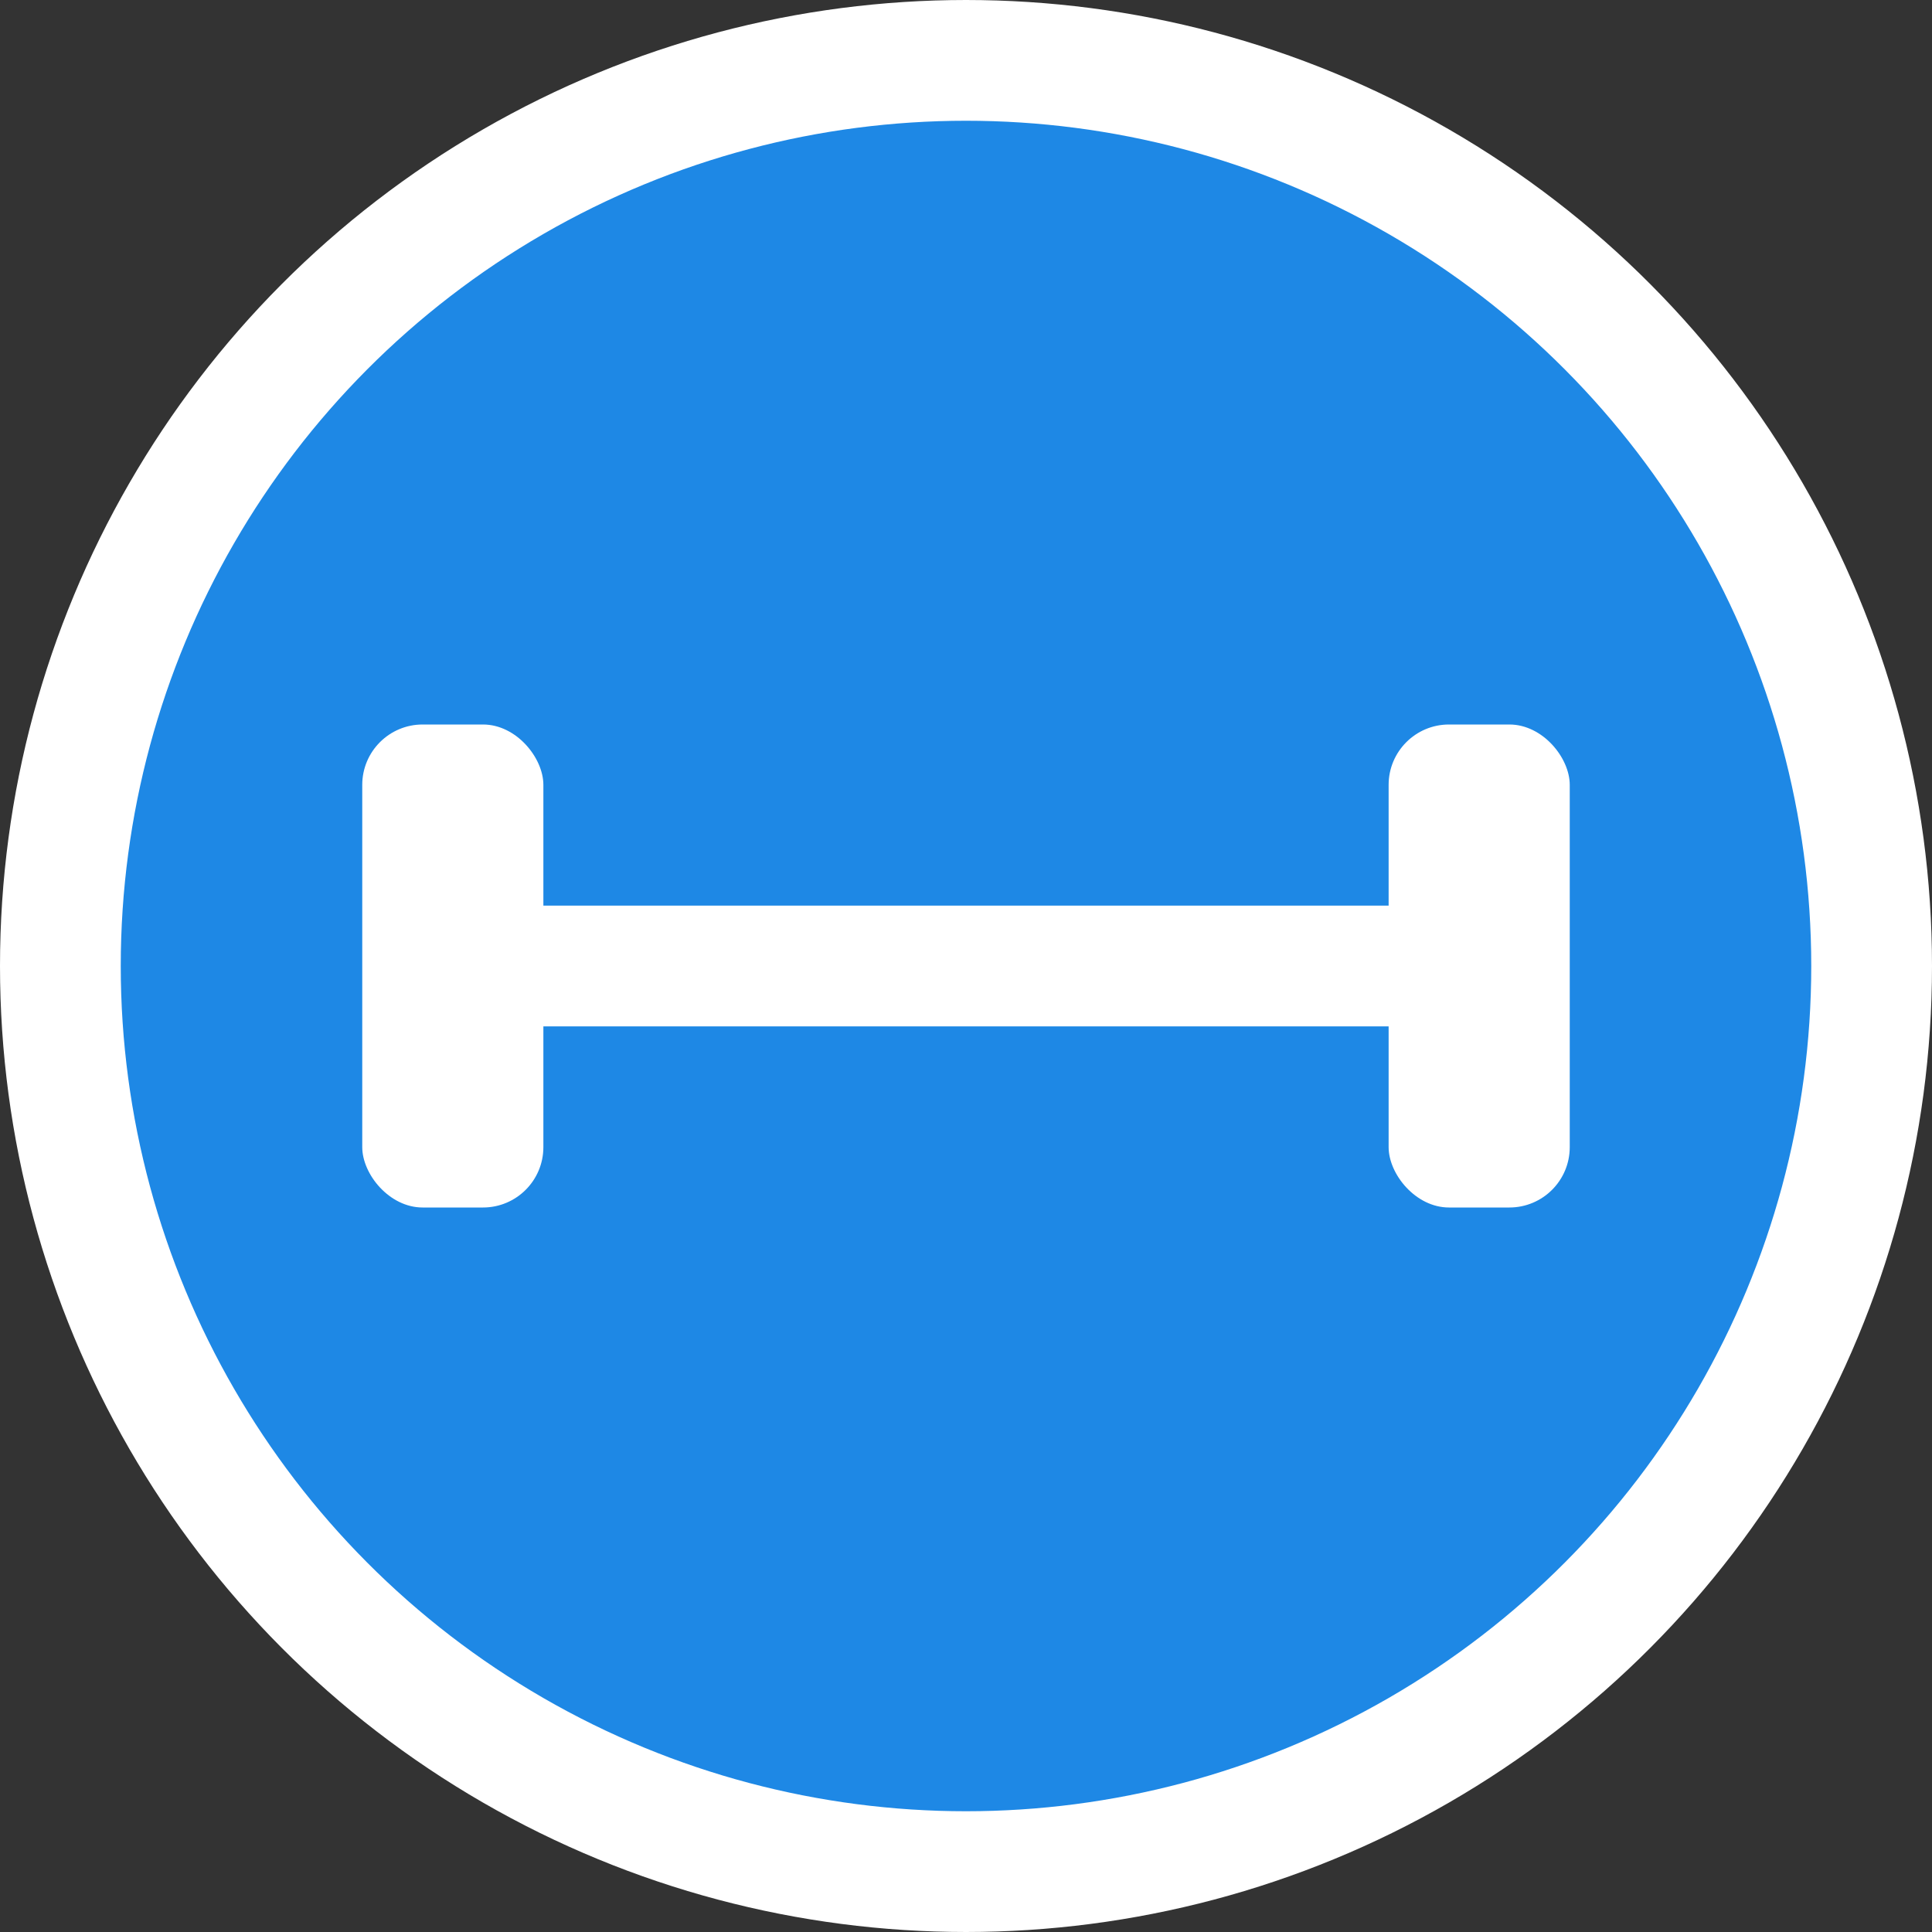
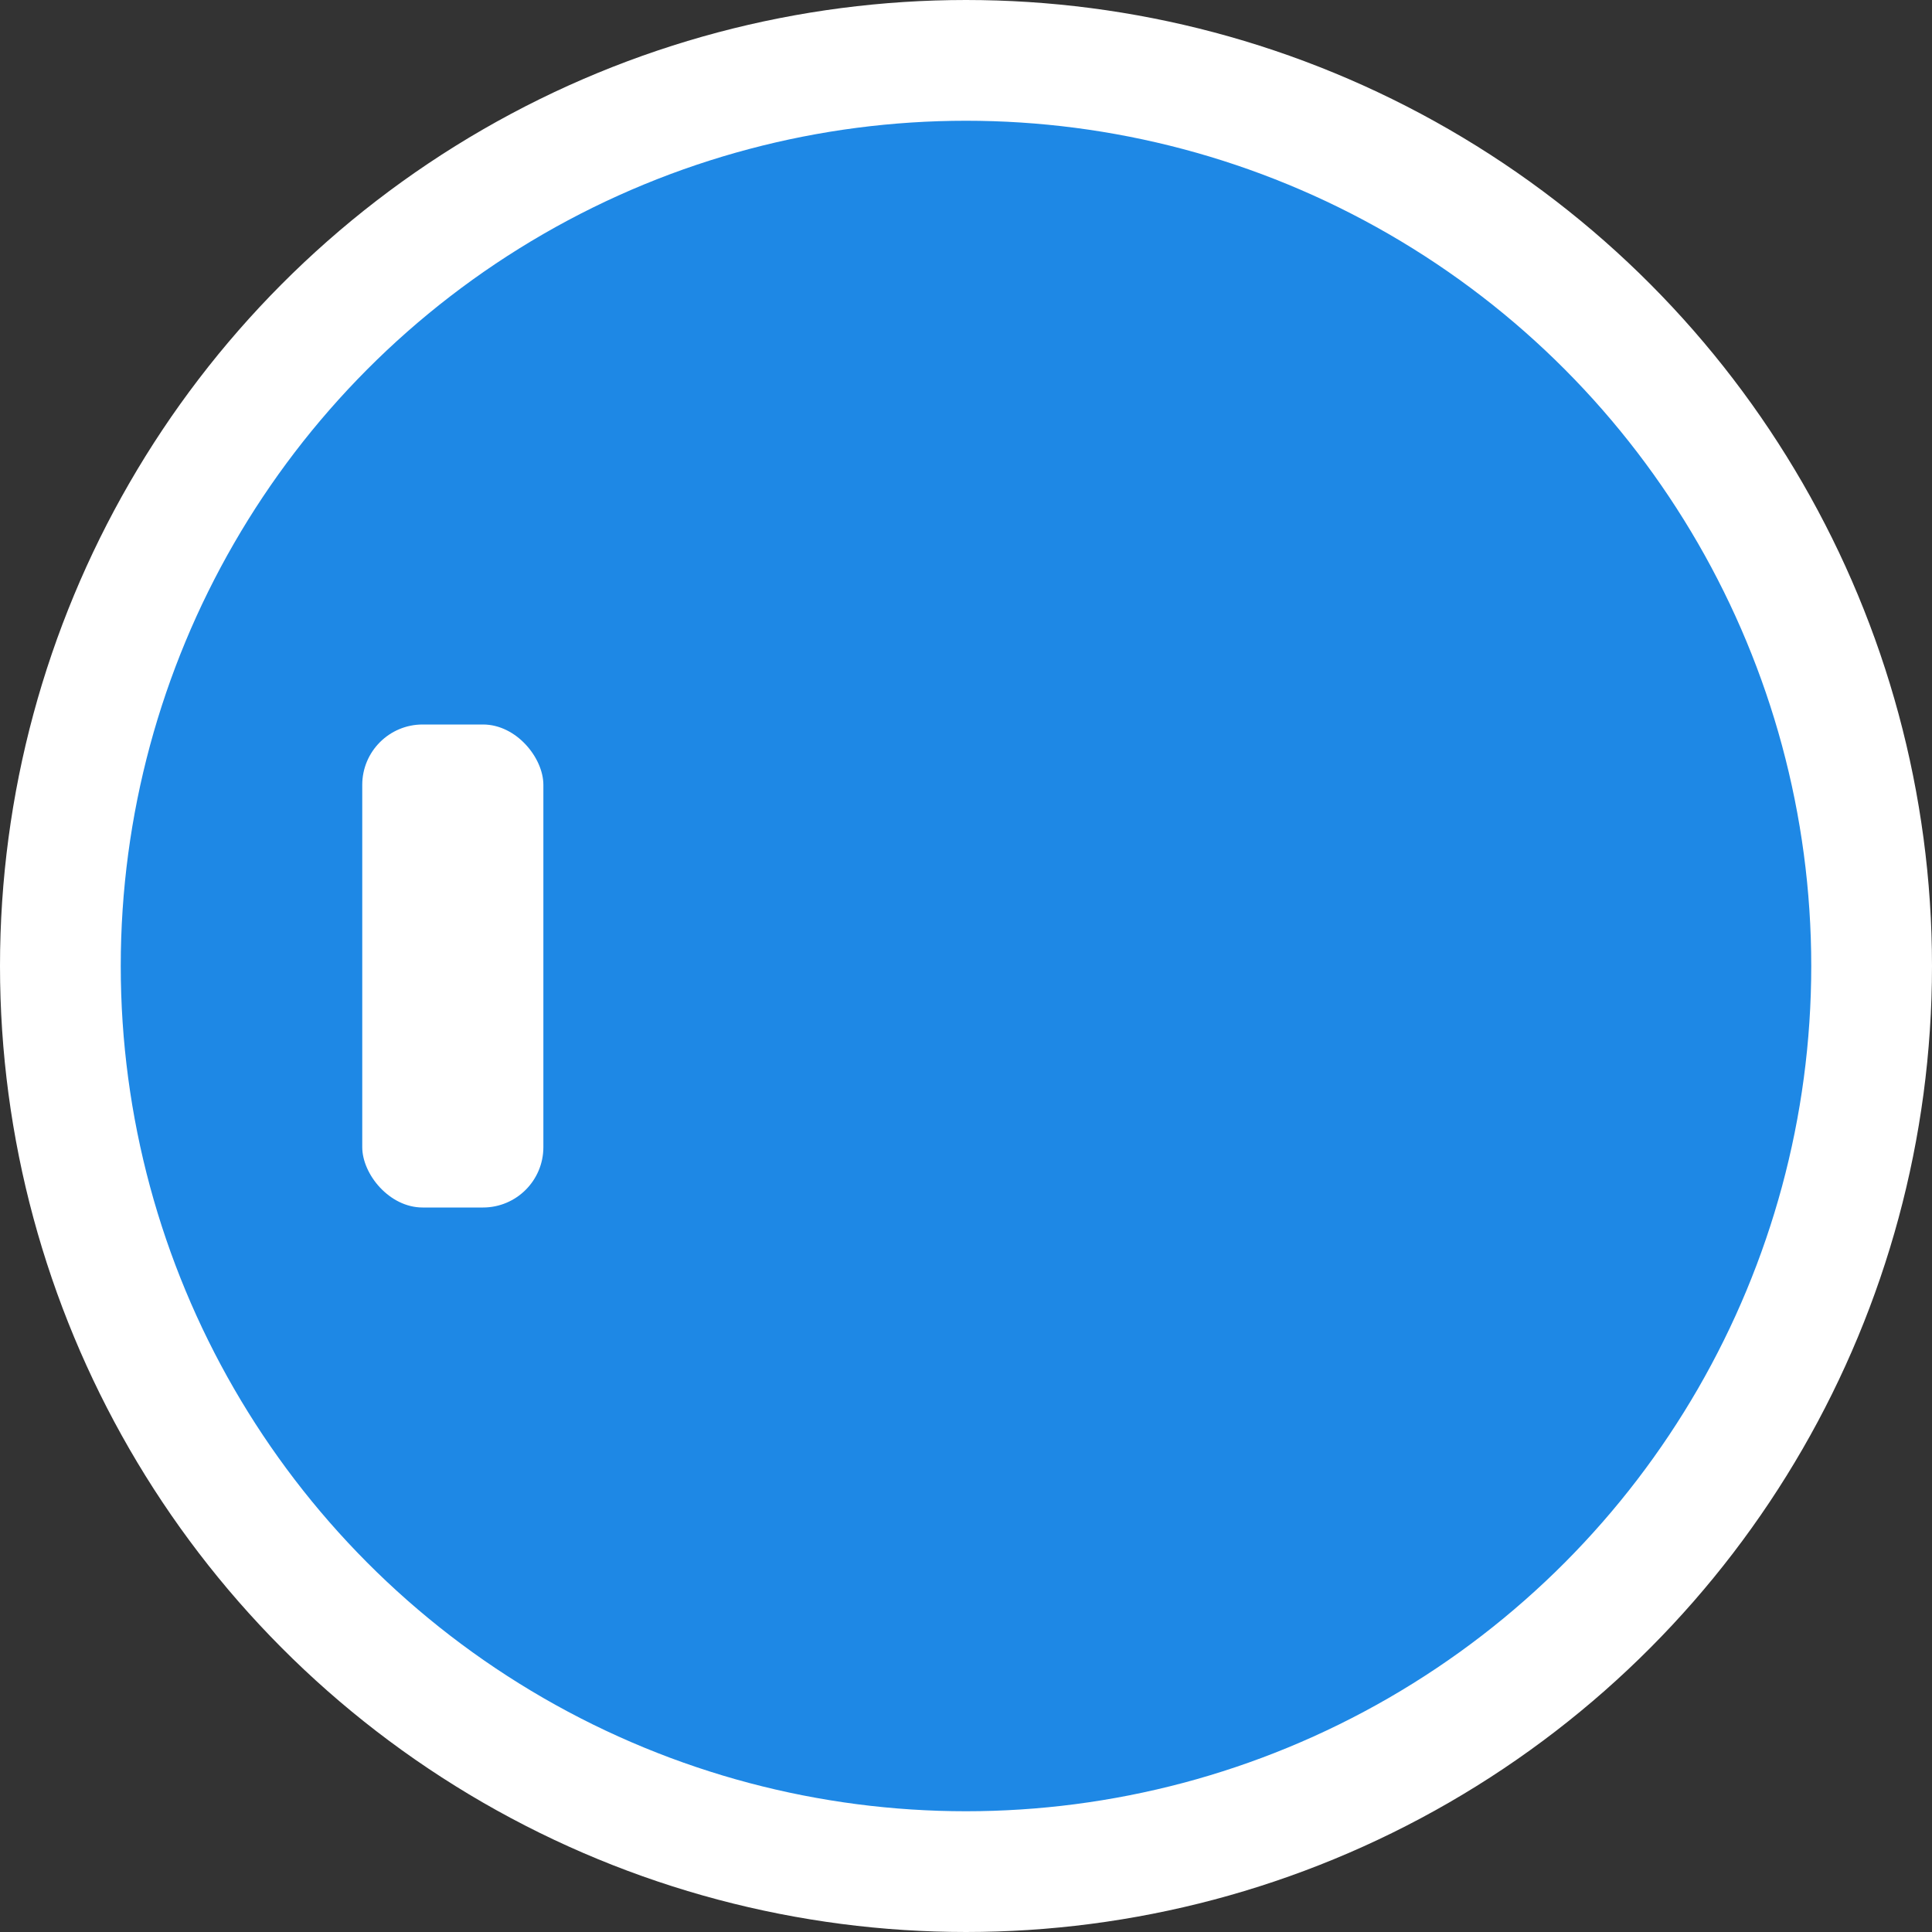
<svg xmlns="http://www.w3.org/2000/svg" width="32" height="32" viewBox="0 0 32 32">
  <rect x="0" y="0" width="32" height="32" fill="#333333" stroke="none" />
  <circle cx="16" cy="16" r="15" fill="#1E88E5" stroke="#fff" stroke-width="2" />
  <g transform="translate(16, 16)">
-     <rect x="-8" y="-1" width="16" height="2" fill="white" rx="1" />
    <rect x="-10" y="-4" width="3" height="8" fill="white" rx="1" />
-     <rect x="7" y="-4" width="3" height="8" fill="white" rx="1" />
  </g>
</svg>